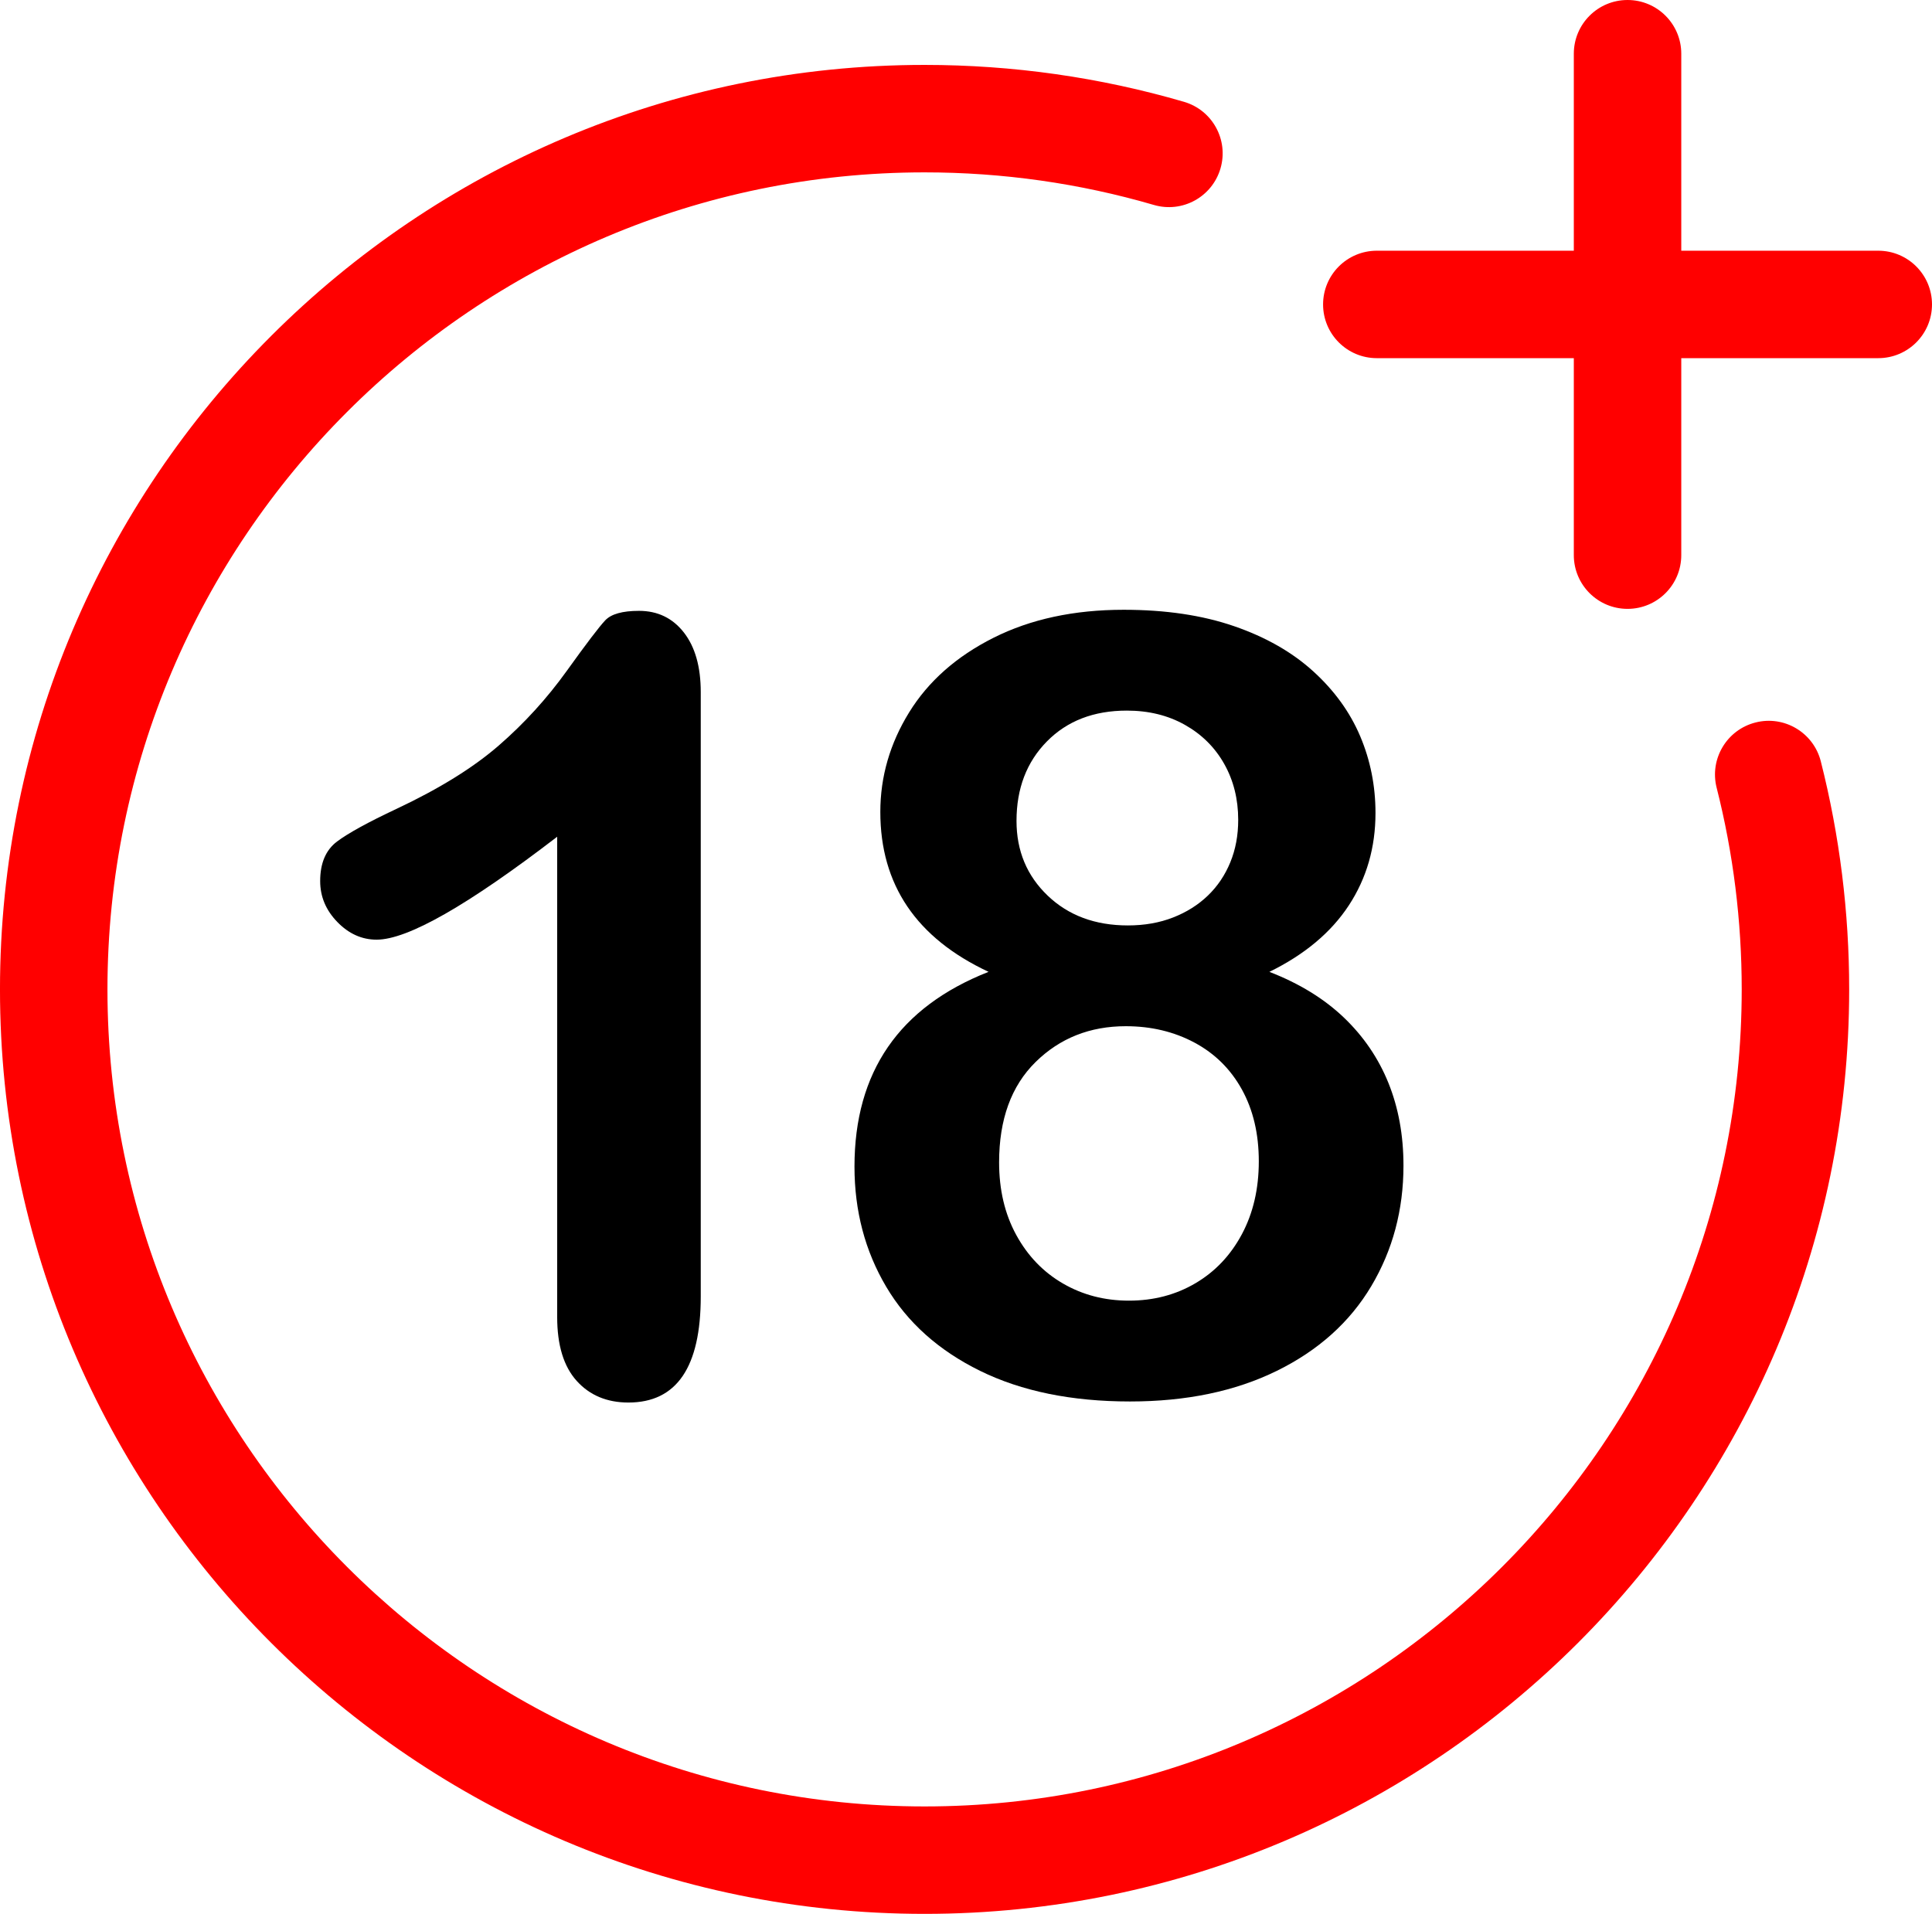
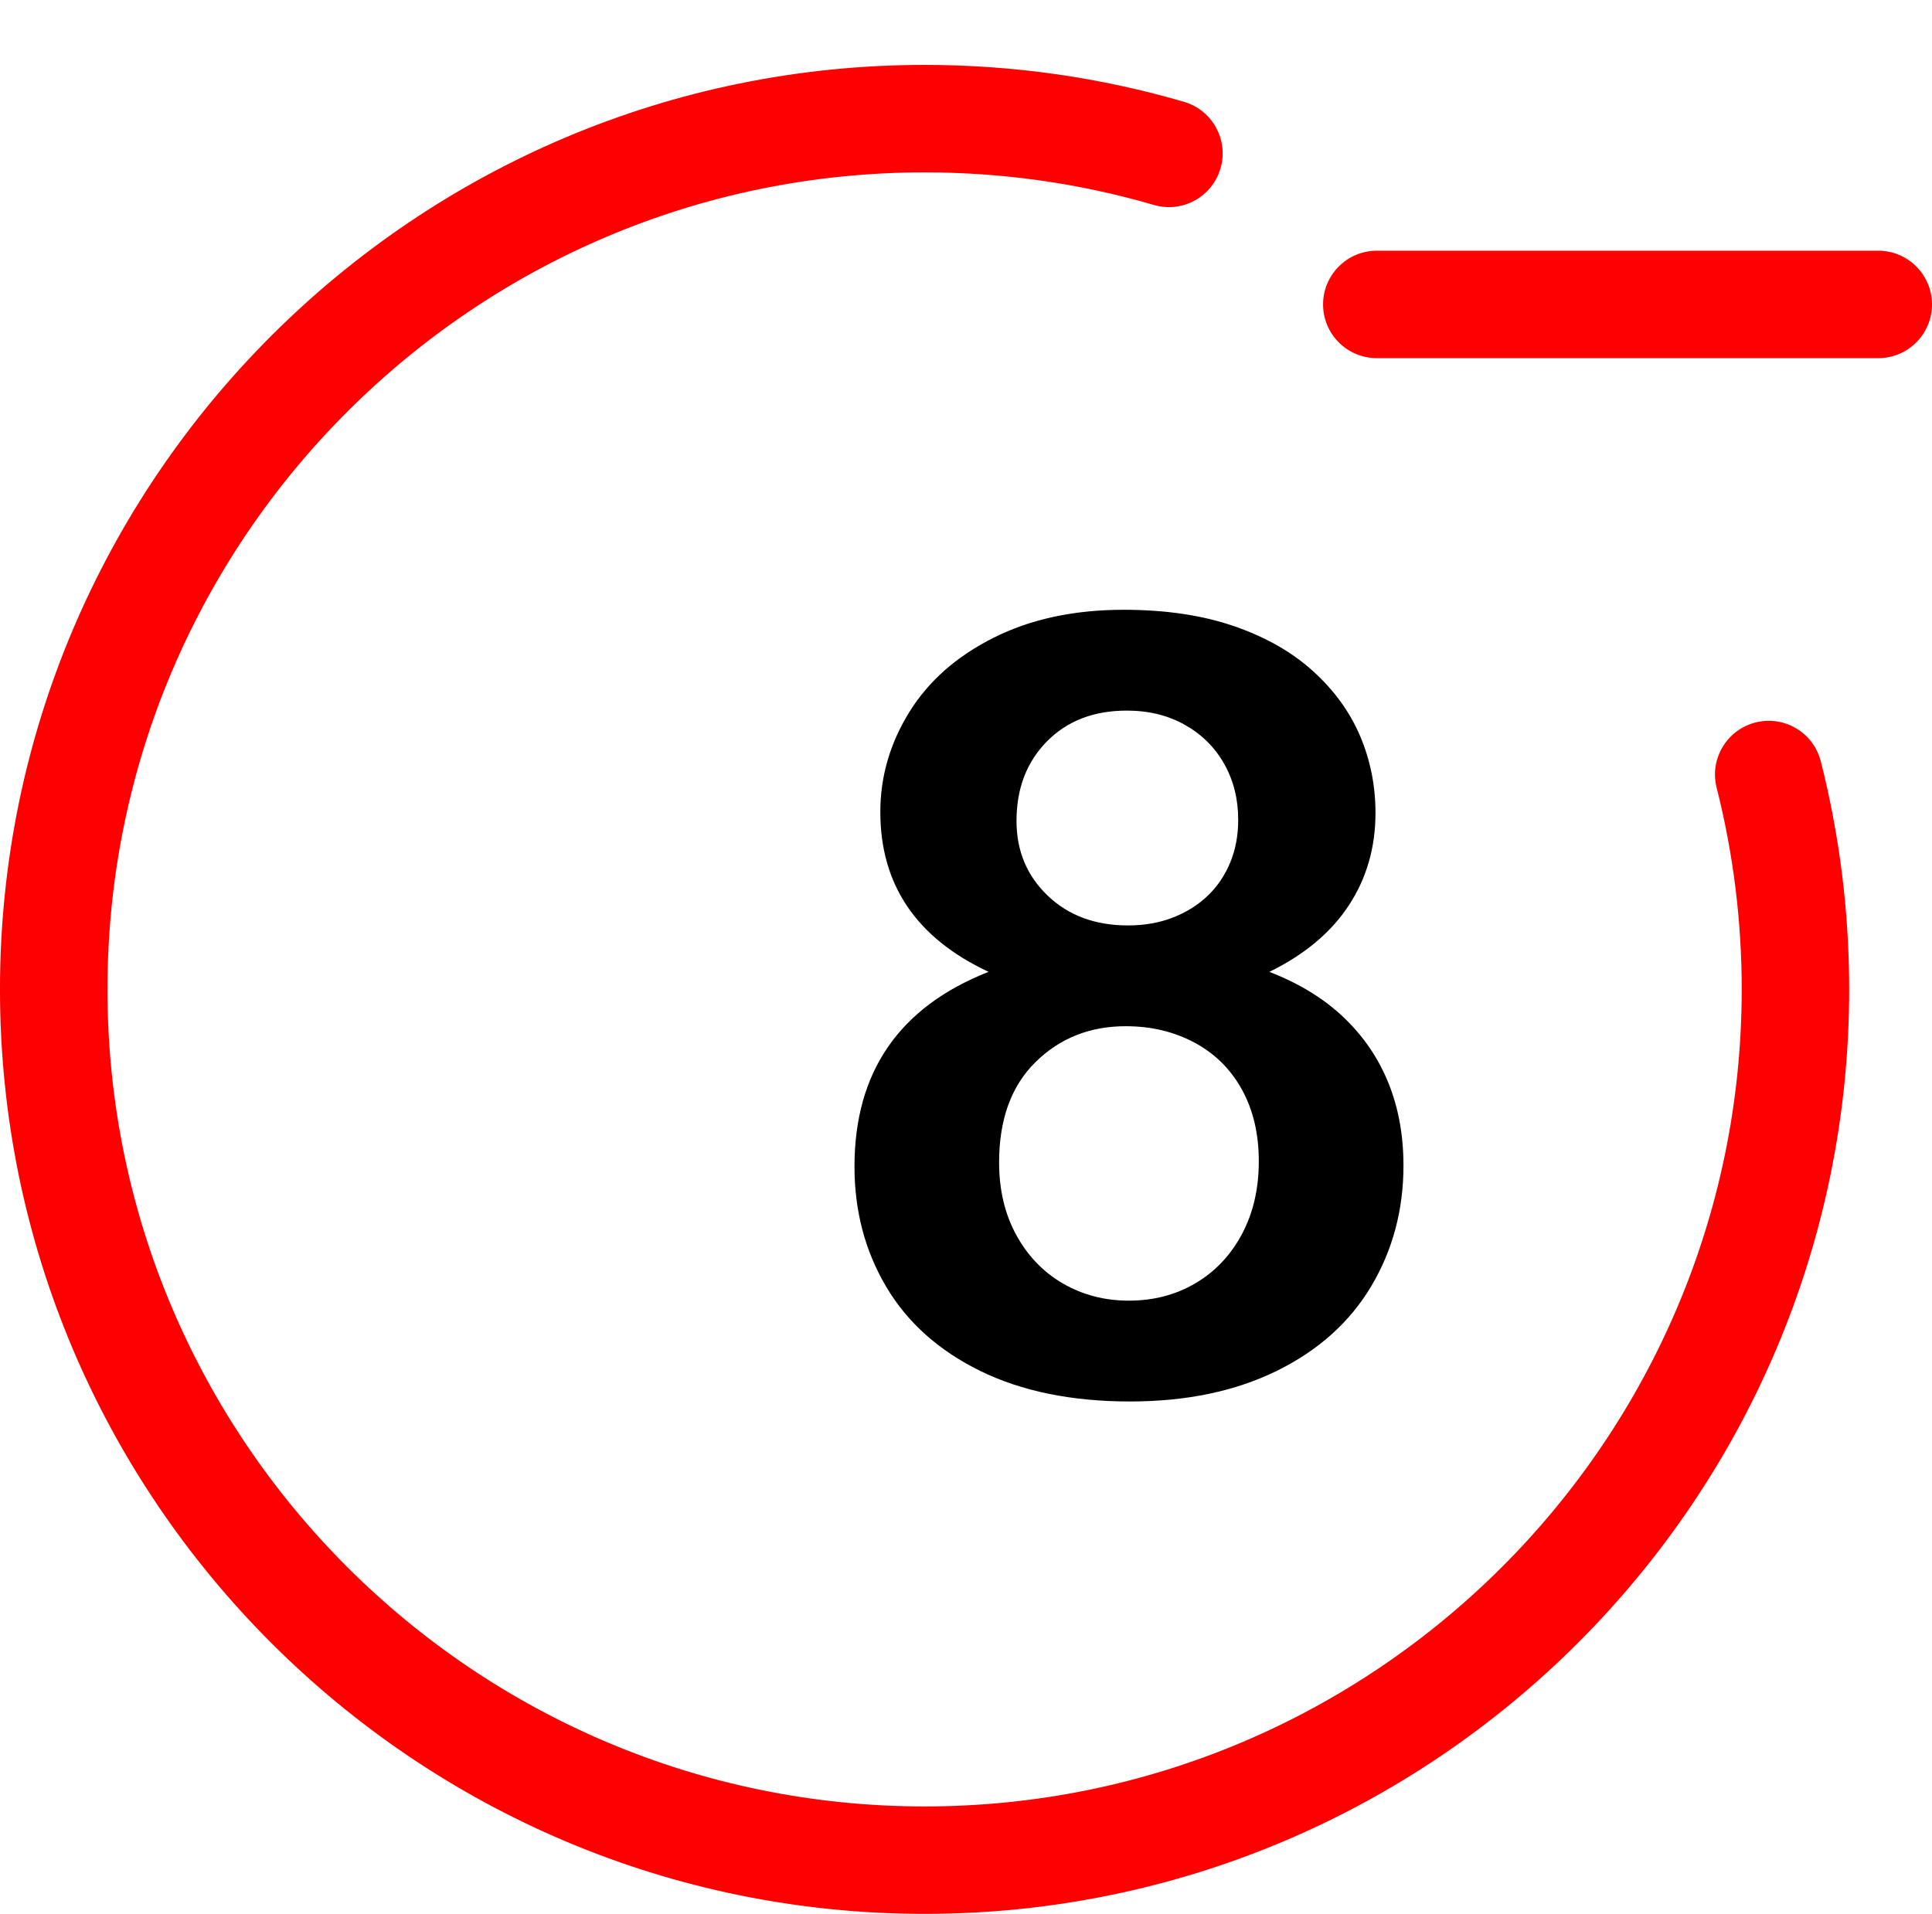
<svg xmlns="http://www.w3.org/2000/svg" version="1.1" id="Layer_1" x="0px" y="0px" viewBox="0 0 143.833 142.5" style="enable-background:new 0 0 143.833 142.5;" xml:space="preserve">
  <style type="text/css">
	.st0{fill:#FF0000;}
</style>
  <g>
    <path class="st0" d="M68.833,142.5c-37.955,0-68.834-30.878-68.834-68.833   c0-37.955,30.878-68.834,68.834-68.834c6.567,0,13.064,0.924,19.31,2.747   c2.121,0.619,3.339,2.839,2.72,4.96C90.244,14.662,88.023,15.881,85.903,15.26   c-5.519-1.61-11.262-2.426-17.07-2.426c-33.544,0-60.833,27.29-60.833,60.834   c0,33.543,27.29,60.833,60.833,60.833c33.543,0,60.834-27.29,60.834-60.833   c0-5.083-0.628-10.134-1.866-15.013c-0.544-2.142,0.752-4.318,2.893-4.861   c2.138-0.547,4.317,0.751,4.861,2.893c1.401,5.521,2.112,11.235,2.112,16.981   C137.667,111.622,106.788,142.5,68.833,142.5z" />
-     <path class="st0" d="M121.167,45.334c-2.209,0-4-1.791-4-4V4c0-2.209,1.791-4,4-4s4,1.791,4,4v37.334   C125.167,43.543,123.376,45.334,121.167,45.334z" />
    <path class="st0" d="M139.833,26.667h-37.333c-2.209,0-4-1.791-4-4s1.791-4,4-4h37.333c2.209,0,4,1.791,4,4   S142.042,26.667,139.833,26.667z" />
    <g>
-       <path d="M41.481,98.062V62.301c-6.655,5.109-11.135,7.663-13.44,7.663    c-1.101,0-2.077-0.438-2.928-1.316c-0.852-0.877-1.277-1.893-1.277-3.045    c0-1.337,0.419-2.319,1.258-2.948c0.838-0.628,2.318-1.44,4.44-2.437    c3.17-1.493,5.705-3.064,7.604-4.715c1.899-1.651,3.582-3.498,5.05-5.542    c1.467-2.043,2.423-3.301,2.869-3.772c0.445-0.472,1.283-0.707,2.515-0.707    c1.388,0,2.501,0.537,3.34,1.611c0.838,1.074,1.257,2.555,1.257,4.44v44.997    c0,5.266-1.794,7.898-5.384,7.898c-1.598,0-2.882-0.537-3.851-1.611    C41.965,101.743,41.481,100.159,41.481,98.062z" />
      <path d="M65.538,60.454c0-2.619,0.713-5.089,2.142-7.408c1.428-2.318,3.523-4.171,6.288-5.561    c2.764-1.388,5.993-2.083,9.688-2.083c3.117,0,5.855,0.407,8.213,1.219    c2.358,0.812,4.323,1.933,5.895,3.36c1.572,1.428,2.737,3.039,3.498,4.833    c0.76,1.795,1.14,3.701,1.14,5.718c0,2.568-0.662,4.86-1.984,6.878    c-1.323,2.018-3.295,3.668-5.915,4.951c2.227,0.864,4.073,1.998,5.541,3.399    c1.467,1.401,2.574,3.026,3.321,4.873c0.746,1.847,1.12,3.897,1.12,6.15    c0,3.301-0.8,6.294-2.397,8.979c-1.599,2.686-3.943,4.788-7.034,6.308    c-3.092,1.519-6.734,2.279-10.926,2.279c-4.349,0-8.069-0.761-11.161-2.279    c-3.091-1.52-5.423-3.609-6.995-6.269c-1.572-2.659-2.358-5.64-2.358-8.94    c0-7.047,3.327-11.881,9.982-14.501C68.223,69.846,65.538,65.877,65.538,60.454z M93.715,86.469    c0-2.044-0.419-3.825-1.257-5.345c-0.839-1.52-2.018-2.686-3.537-3.498    c-1.52-0.812-3.223-1.218-5.108-1.218c-2.673,0-4.913,0.891-6.721,2.672    c-1.808,1.782-2.711,4.271-2.711,7.467c0,2.044,0.425,3.846,1.276,5.403    c0.852,1.56,2.011,2.765,3.479,3.616c1.467,0.852,3.104,1.276,4.912,1.276    c1.834,0,3.484-0.432,4.951-1.297c1.468-0.864,2.62-2.082,3.459-3.654    C93.296,90.32,93.715,88.512,93.715,86.469z M83.89,52.909c-2.463,0-4.447,0.766-5.954,2.299    c-1.507,1.532-2.259,3.504-2.259,5.914c0,2.228,0.772,4.081,2.318,5.561    c1.545,1.48,3.537,2.221,5.974,2.221c1.23,0,2.351-0.196,3.359-0.59    c1.009-0.393,1.873-0.937,2.594-1.631c0.721-0.693,1.277-1.519,1.67-2.476    c0.394-0.956,0.59-2.011,0.59-3.163c0-1.546-0.348-2.935-1.041-4.166    c-0.695-1.231-1.671-2.201-2.928-2.908C86.956,53.262,85.514,52.909,83.89,52.909z" />
    </g>
  </g>
</svg>